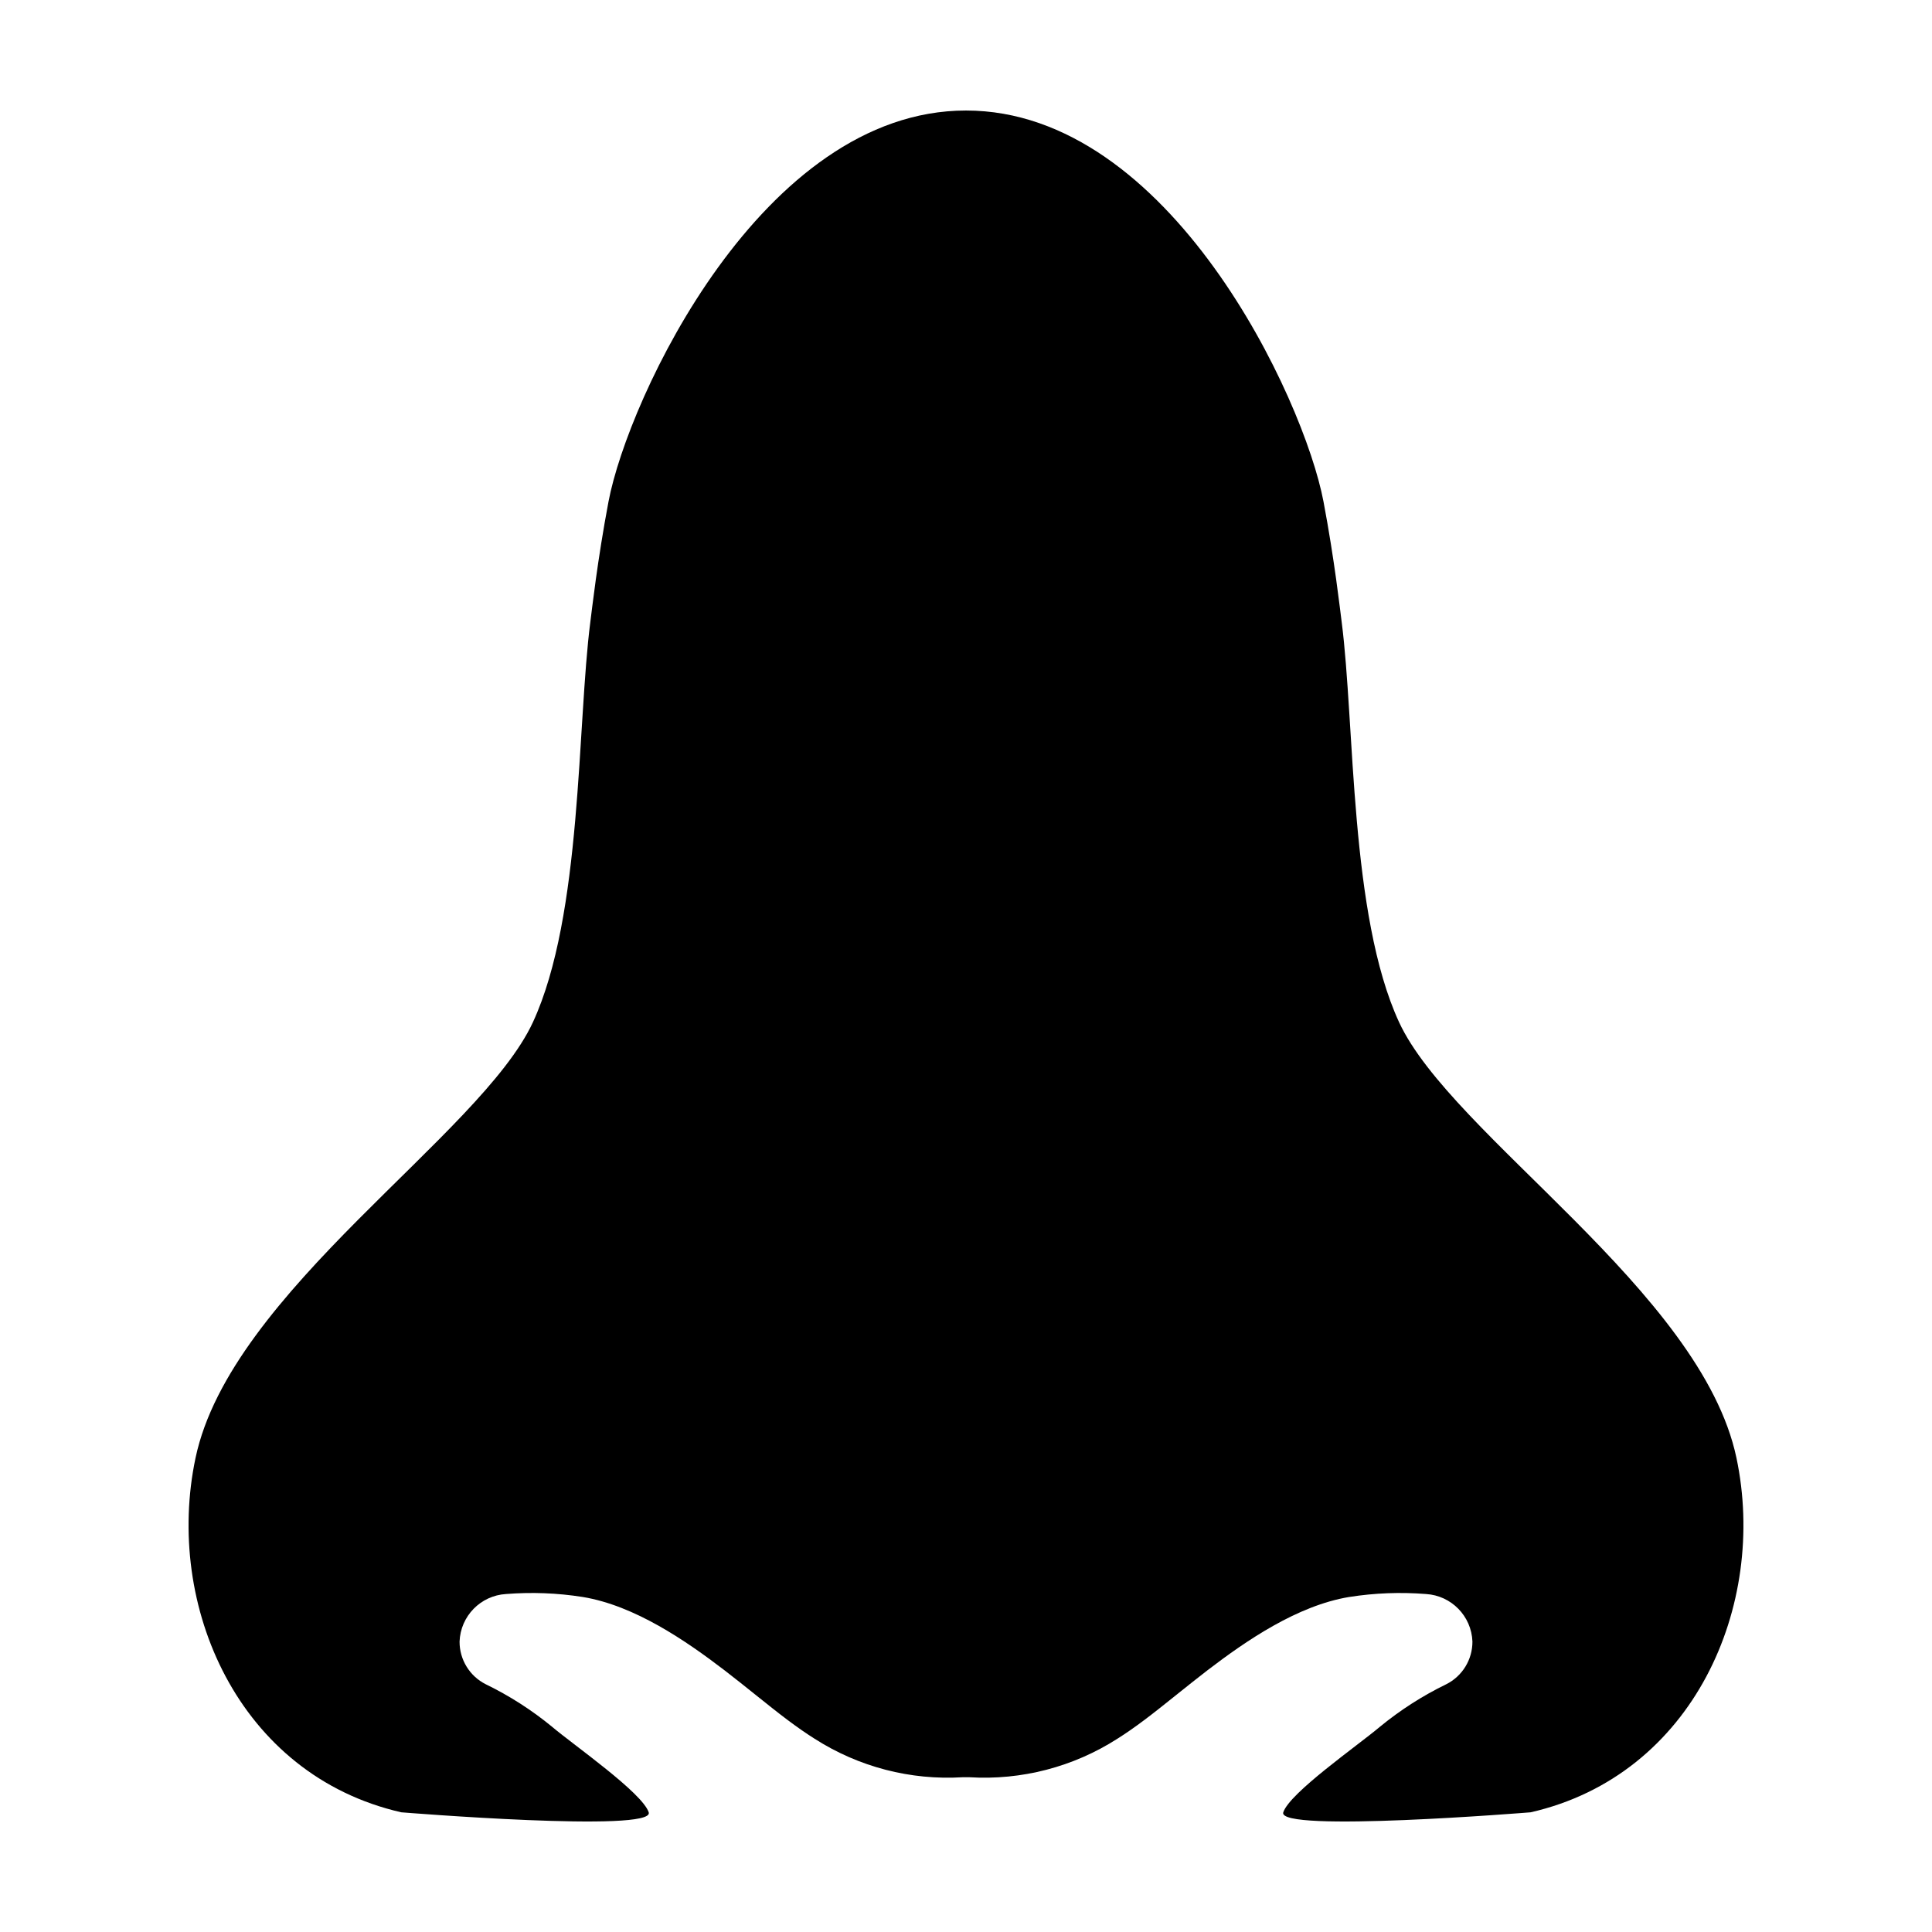
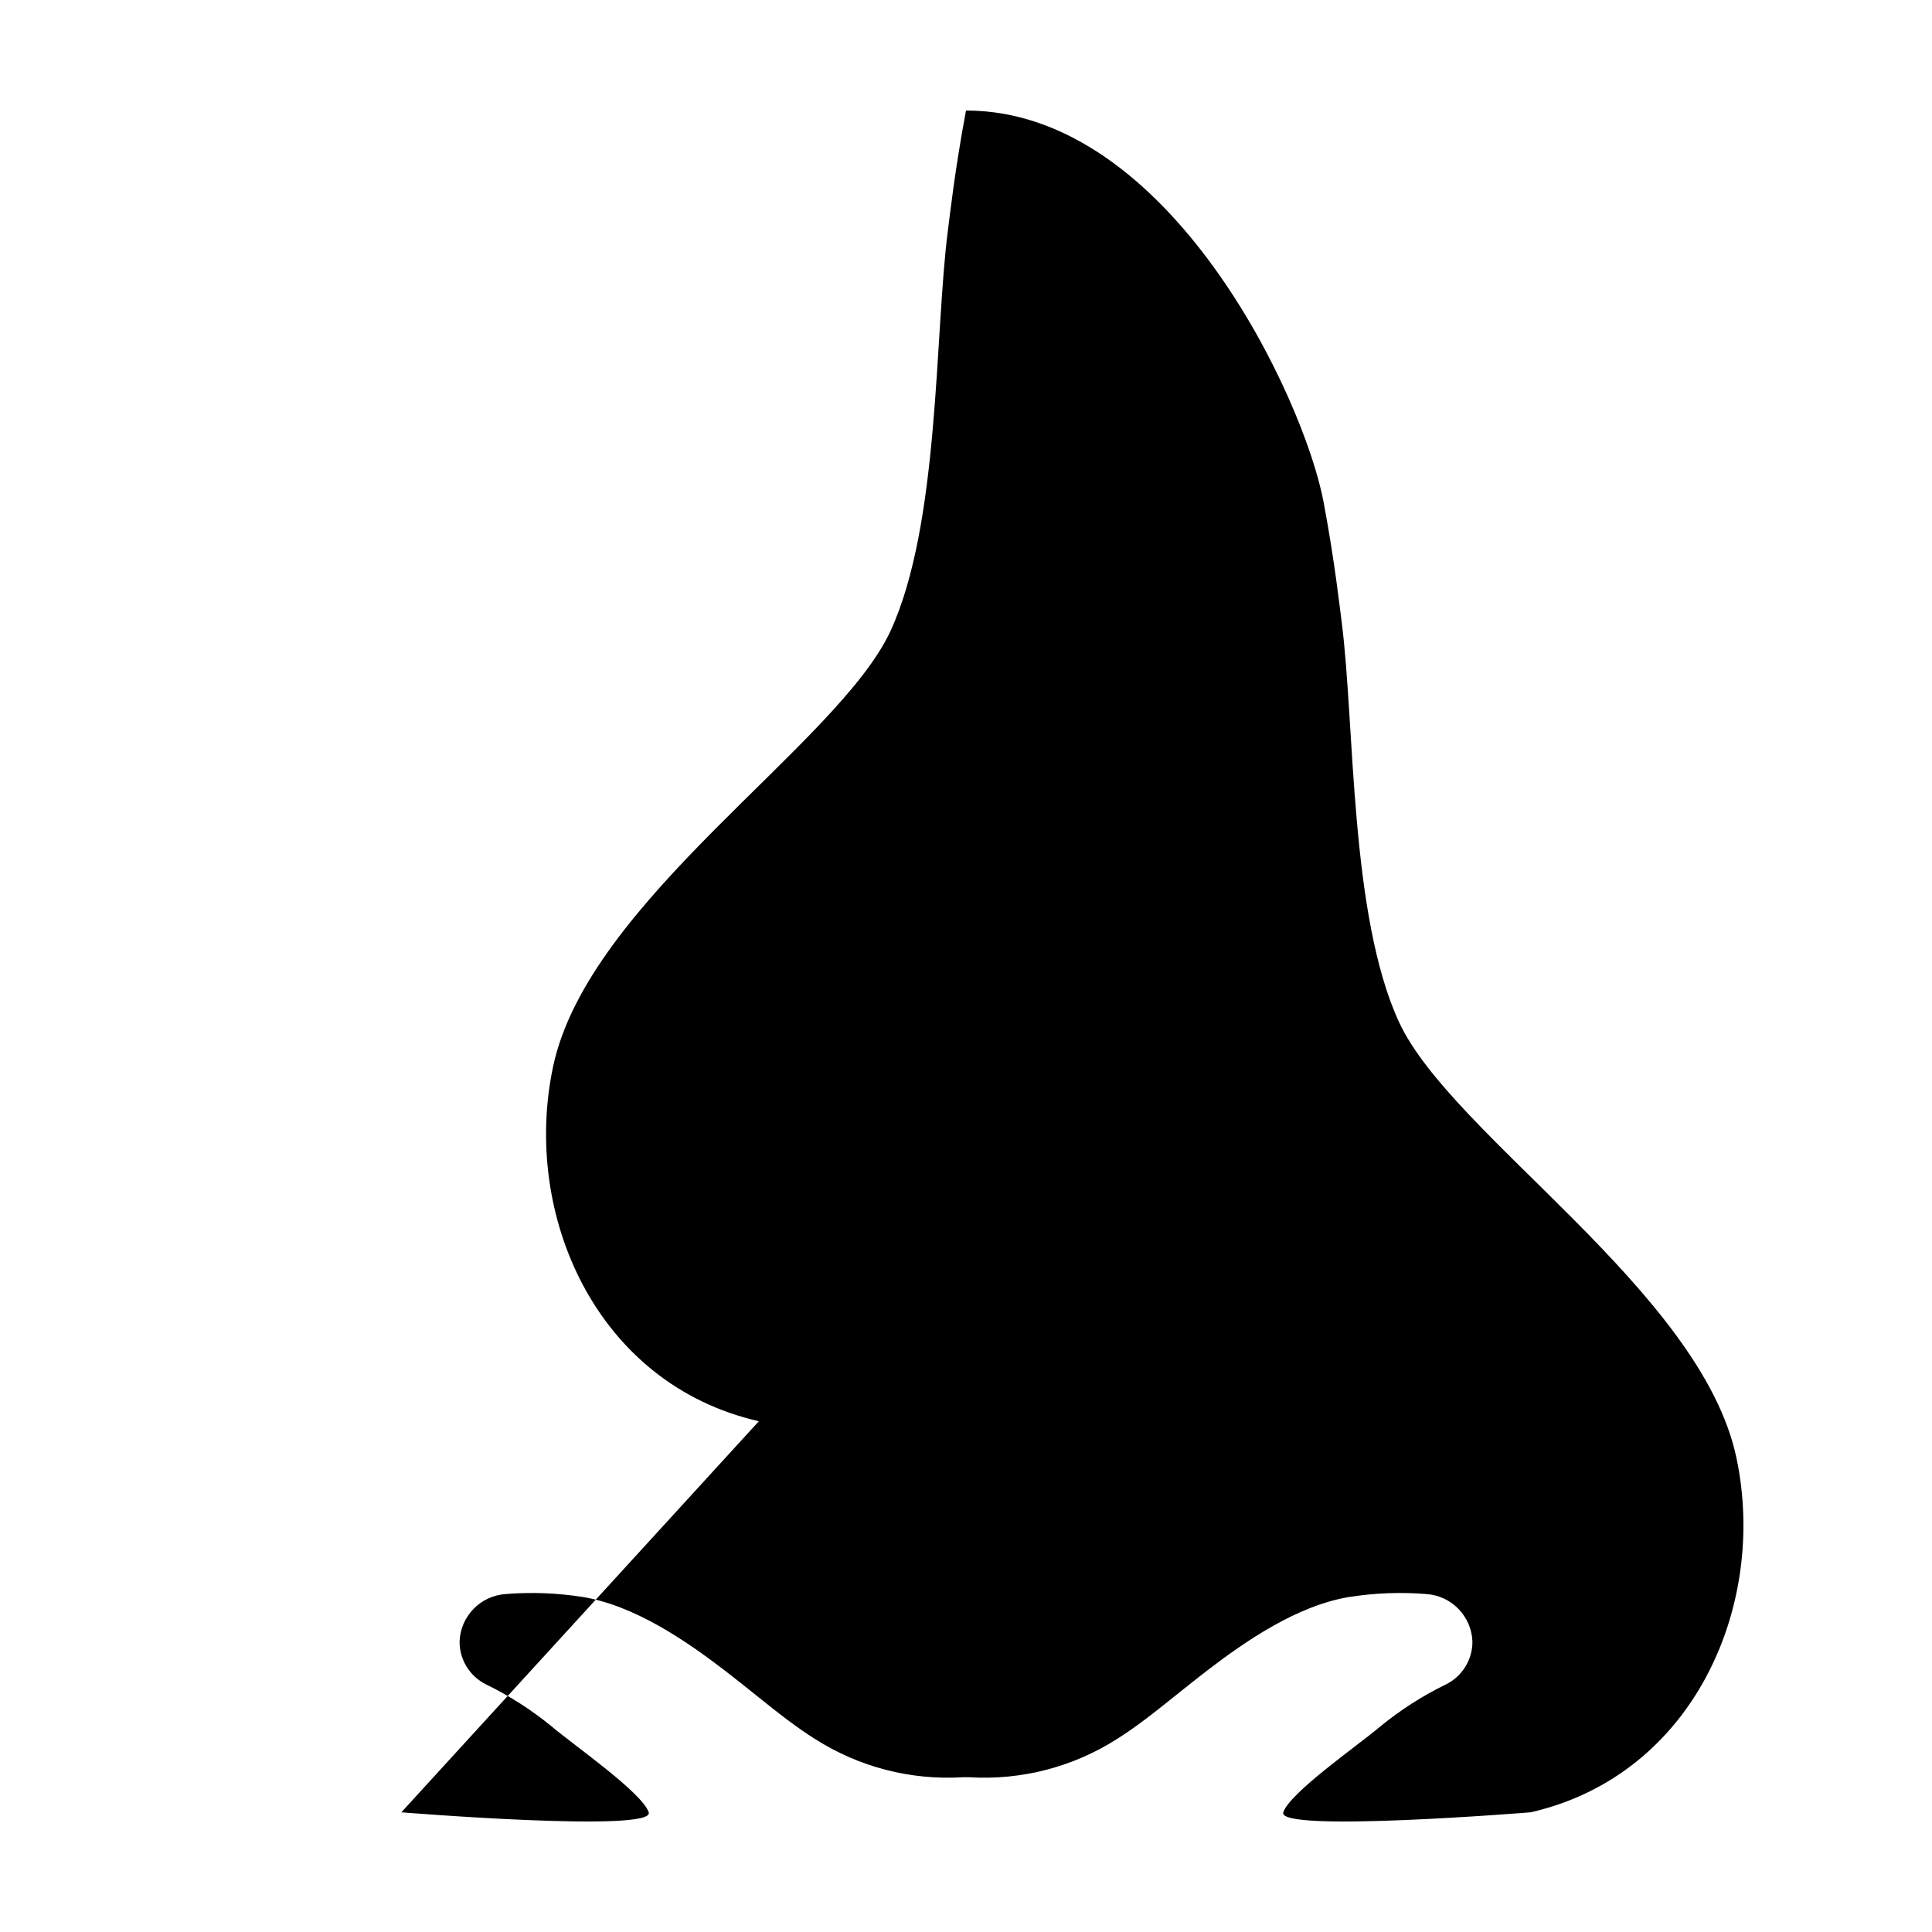
<svg xmlns="http://www.w3.org/2000/svg" fill="#000000" width="800px" height="800px" version="1.1" viewBox="144 144 512 512">
-   <path d="m250.36 624.28s67.387 5.477 65.555 0c-1.738-5.207-19.762-17.723-25.574-22.637h0.004c-5.406-4.449-11.32-8.238-17.617-11.301-4.273-2.148-6.961-6.535-6.938-11.316 0.25-6.738 5.574-12.188 12.305-12.594 6.789-0.539 13.617-0.277 20.344 0.785 13.766 2.273 27.285 11.562 37.57 19.43 2.898 2.234 5.703 4.481 8.375 6.621 2.91 2.328 5.656 4.531 8.18 6.426 2.734 2.055 5.094 3.691 7.32 5.094v-0.004c11.664 7.473 25.398 11.047 39.227 10.203h1.781c13.824 0.844 27.562-2.731 39.223-10.203 2.227-1.398 4.586-3.039 7.32-5.094 2.523-1.895 5.269-4.098 8.18-6.426 2.672-2.141 5.477-4.387 8.375-6.621 10.285-7.867 23.805-17.152 37.57-19.43v0.004c6.727-1.062 13.555-1.324 20.344-0.785 6.731 0.406 12.055 5.856 12.305 12.594 0.023 4.781-2.664 9.168-6.938 11.316-6.297 3.062-12.207 6.852-17.617 11.301-5.812 4.914-23.836 17.43-25.574 22.637-1.828 5.477 65.555 0 65.555 0 43.184-9.848 62.805-54.812 54.543-93.918-9.293-44.129-75.57-85.496-89.418-115.49-13.098-28.367-11.688-78.848-15.207-106.08-0.406-3.055-1.863-16.277-4.812-31.863-5.16-27.305-40.68-103.64-94.738-103.64s-89.578 76.344-94.742 103.64c-2.949 15.582-4.406 28.809-4.812 31.863-3.519 27.234-2.113 77.715-15.207 106.08-13.848 29.992-80.129 71.363-89.422 115.49-8.262 39.105 11.359 84.07 54.543 93.922z" />
+   <path d="m250.36 624.28s67.387 5.477 65.555 0c-1.738-5.207-19.762-17.723-25.574-22.637h0.004c-5.406-4.449-11.32-8.238-17.617-11.301-4.273-2.148-6.961-6.535-6.938-11.316 0.25-6.738 5.574-12.188 12.305-12.594 6.789-0.539 13.617-0.277 20.344 0.785 13.766 2.273 27.285 11.562 37.57 19.43 2.898 2.234 5.703 4.481 8.375 6.621 2.91 2.328 5.656 4.531 8.18 6.426 2.734 2.055 5.094 3.691 7.32 5.094v-0.004c11.664 7.473 25.398 11.047 39.227 10.203h1.781c13.824 0.844 27.562-2.731 39.223-10.203 2.227-1.398 4.586-3.039 7.32-5.094 2.523-1.895 5.269-4.098 8.18-6.426 2.672-2.141 5.477-4.387 8.375-6.621 10.285-7.867 23.805-17.152 37.57-19.43v0.004c6.727-1.062 13.555-1.324 20.344-0.785 6.731 0.406 12.055 5.856 12.305 12.594 0.023 4.781-2.664 9.168-6.938 11.316-6.297 3.062-12.207 6.852-17.617 11.301-5.812 4.914-23.836 17.43-25.574 22.637-1.828 5.477 65.555 0 65.555 0 43.184-9.848 62.805-54.812 54.543-93.918-9.293-44.129-75.57-85.496-89.418-115.49-13.098-28.367-11.688-78.848-15.207-106.08-0.406-3.055-1.863-16.277-4.812-31.863-5.16-27.305-40.68-103.64-94.738-103.64c-2.949 15.582-4.406 28.809-4.812 31.863-3.519 27.234-2.113 77.715-15.207 106.08-13.848 29.992-80.129 71.363-89.422 115.49-8.262 39.105 11.359 84.07 54.543 93.922z" />
</svg>